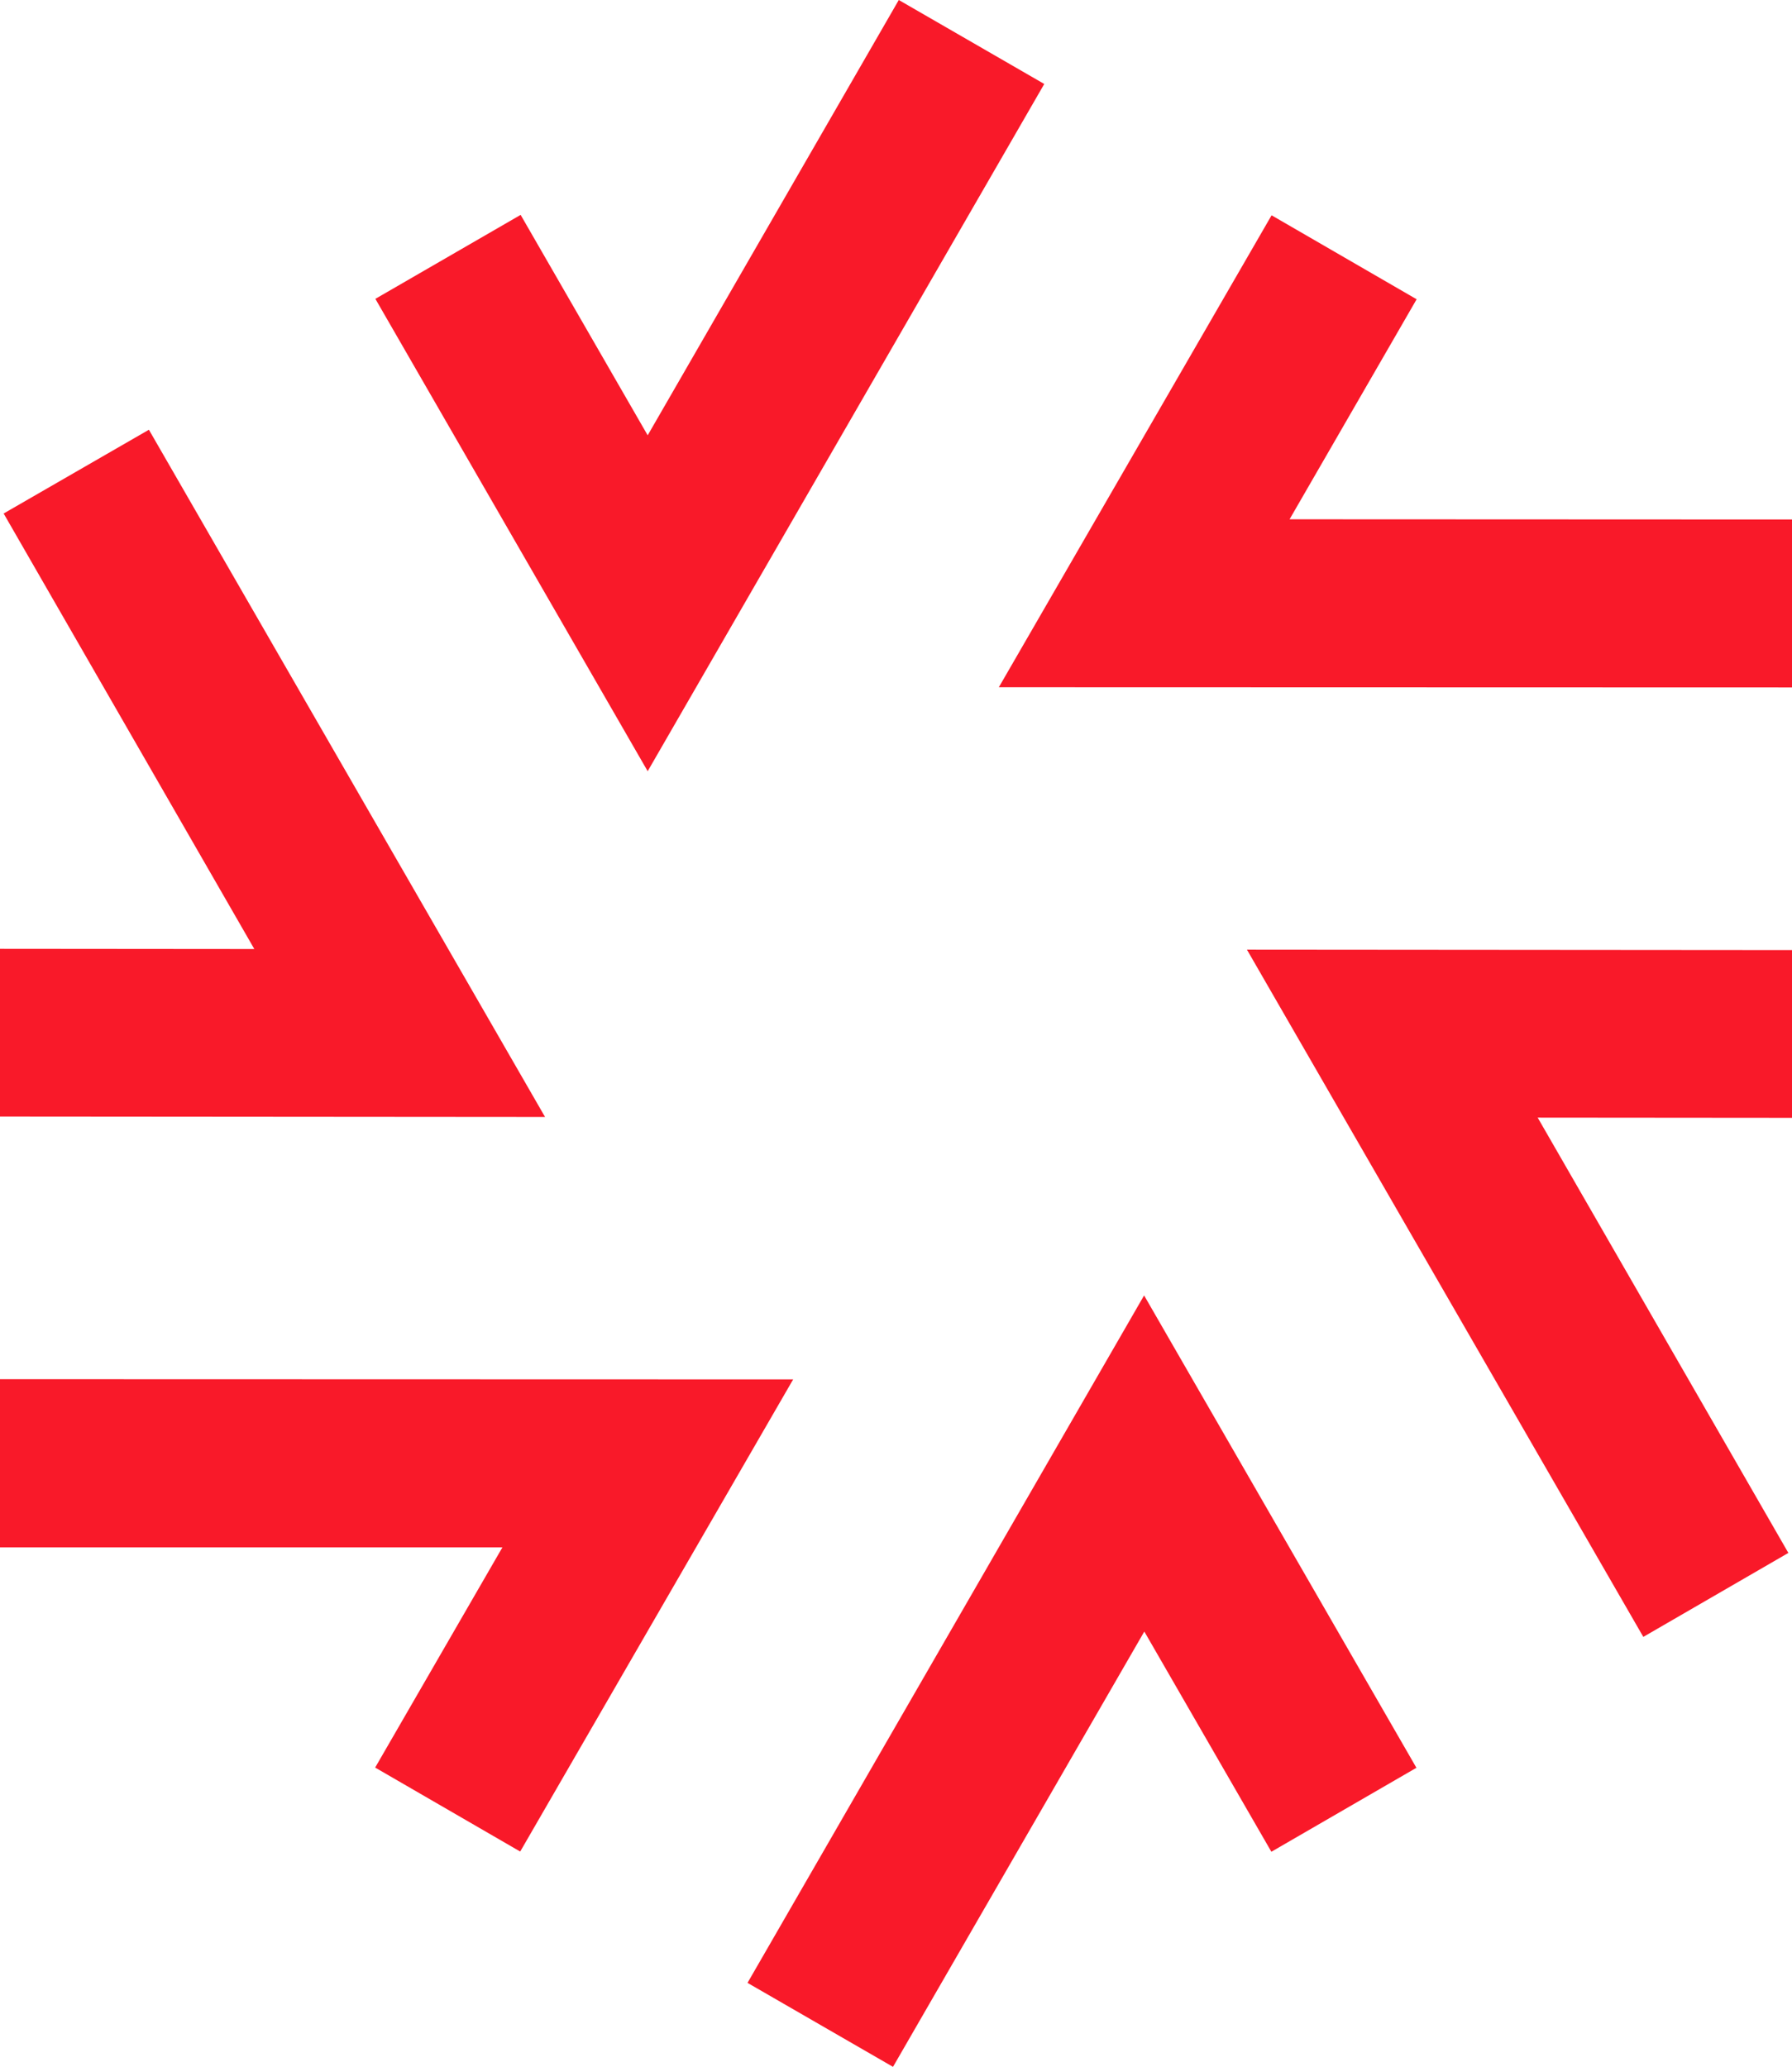
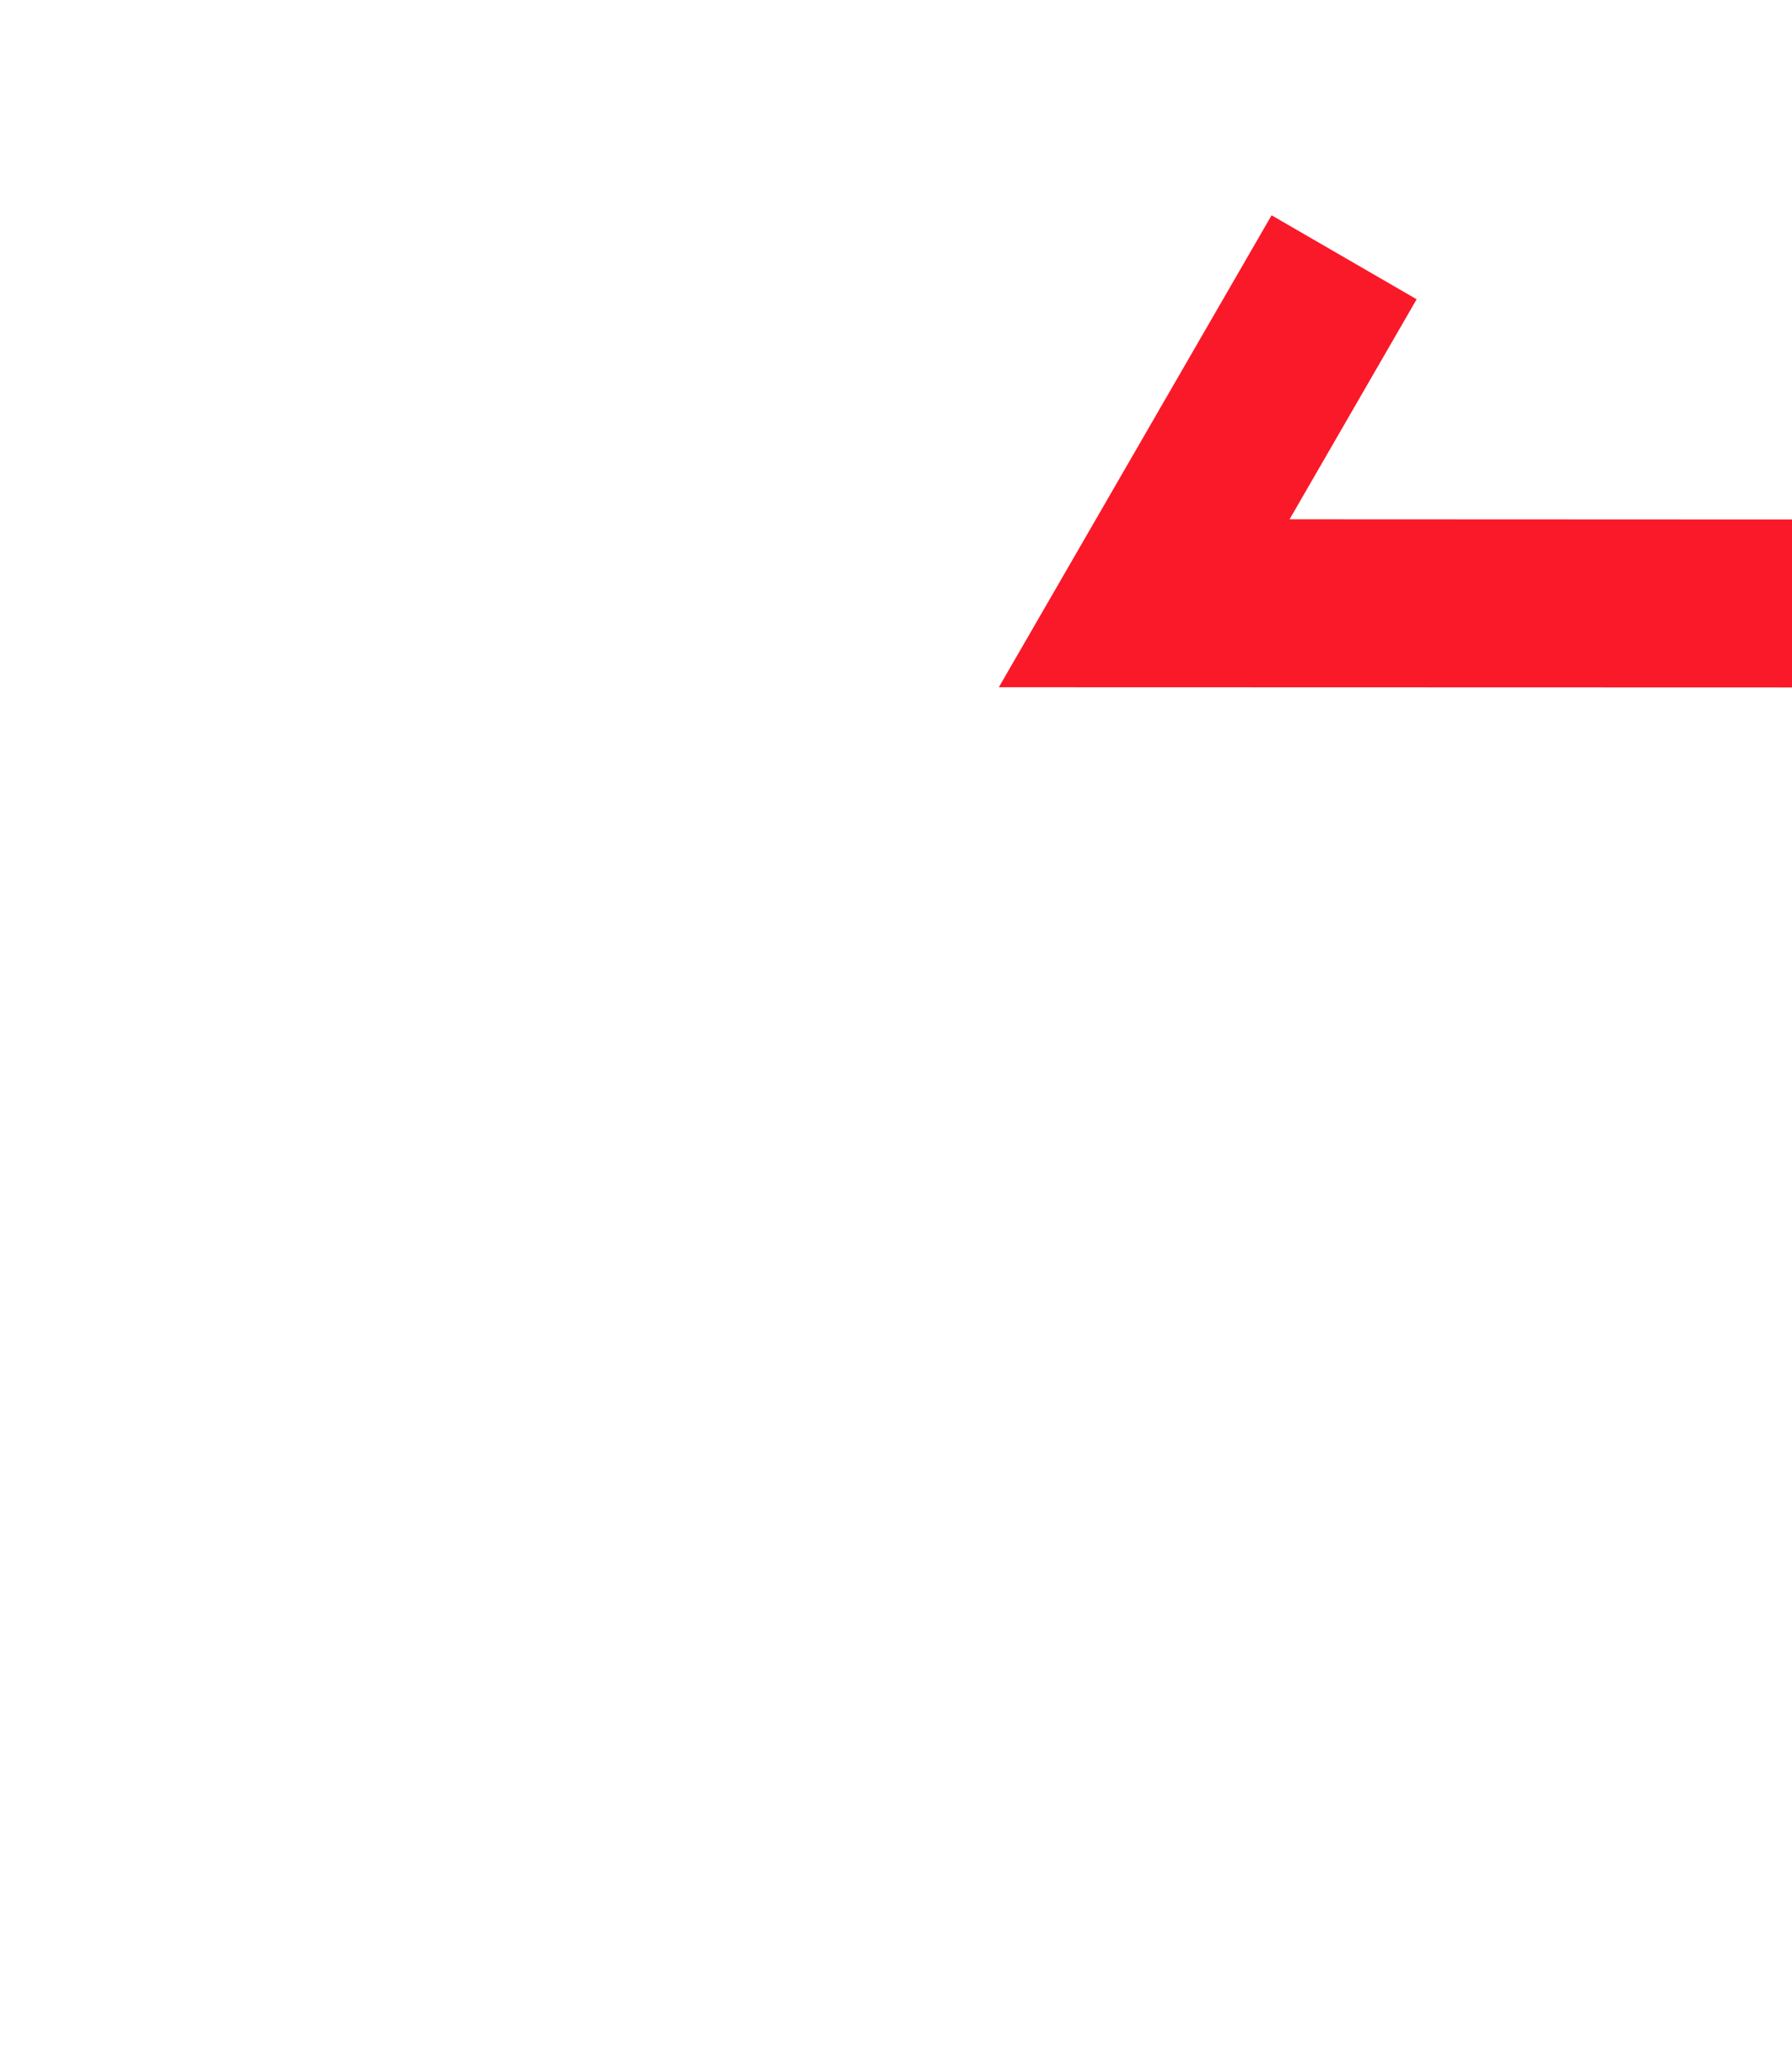
<svg xmlns="http://www.w3.org/2000/svg" viewBox="0 0 83.64 96.48">
  <defs>
    <style> .a { fill: #F91929; } </style>
  </defs>
  <title>uncork-logo</title>
-   <polyline class="a" points="48.74 3.92 41.95 0 30.23 20.32 24.3 10.03 17.52 13.95 30.23 36 48.74 3.92" />
-   <polyline class="a" points="83.47 72.49 71.77 52.17 83.64 52.18 83.64 44.35 58.2 44.33 76.7 76.41 83.47 72.49" />
  <polyline class="a" points="83.64 32.09 83.64 24.25 60.19 24.24 66.12 13.97 59.35 10.05 46.62 32.08 83.64 32.09" />
-   <polyline class="a" points="0 44.29 0 52.12 25.44 52.14 6.95 20.06 0.17 23.97 11.87 44.3 0 44.29" />
-   <polyline class="a" points="0 64.38 0 72.23 23.45 72.23 17.51 82.51 24.28 86.43 37.02 64.39 0 64.38" />
-   <polyline class="a" points="34.89 92.56 41.68 96.48 53.41 76.16 59.34 86.44 66.11 82.52 53.4 60.47 34.89 92.56" />
</svg>